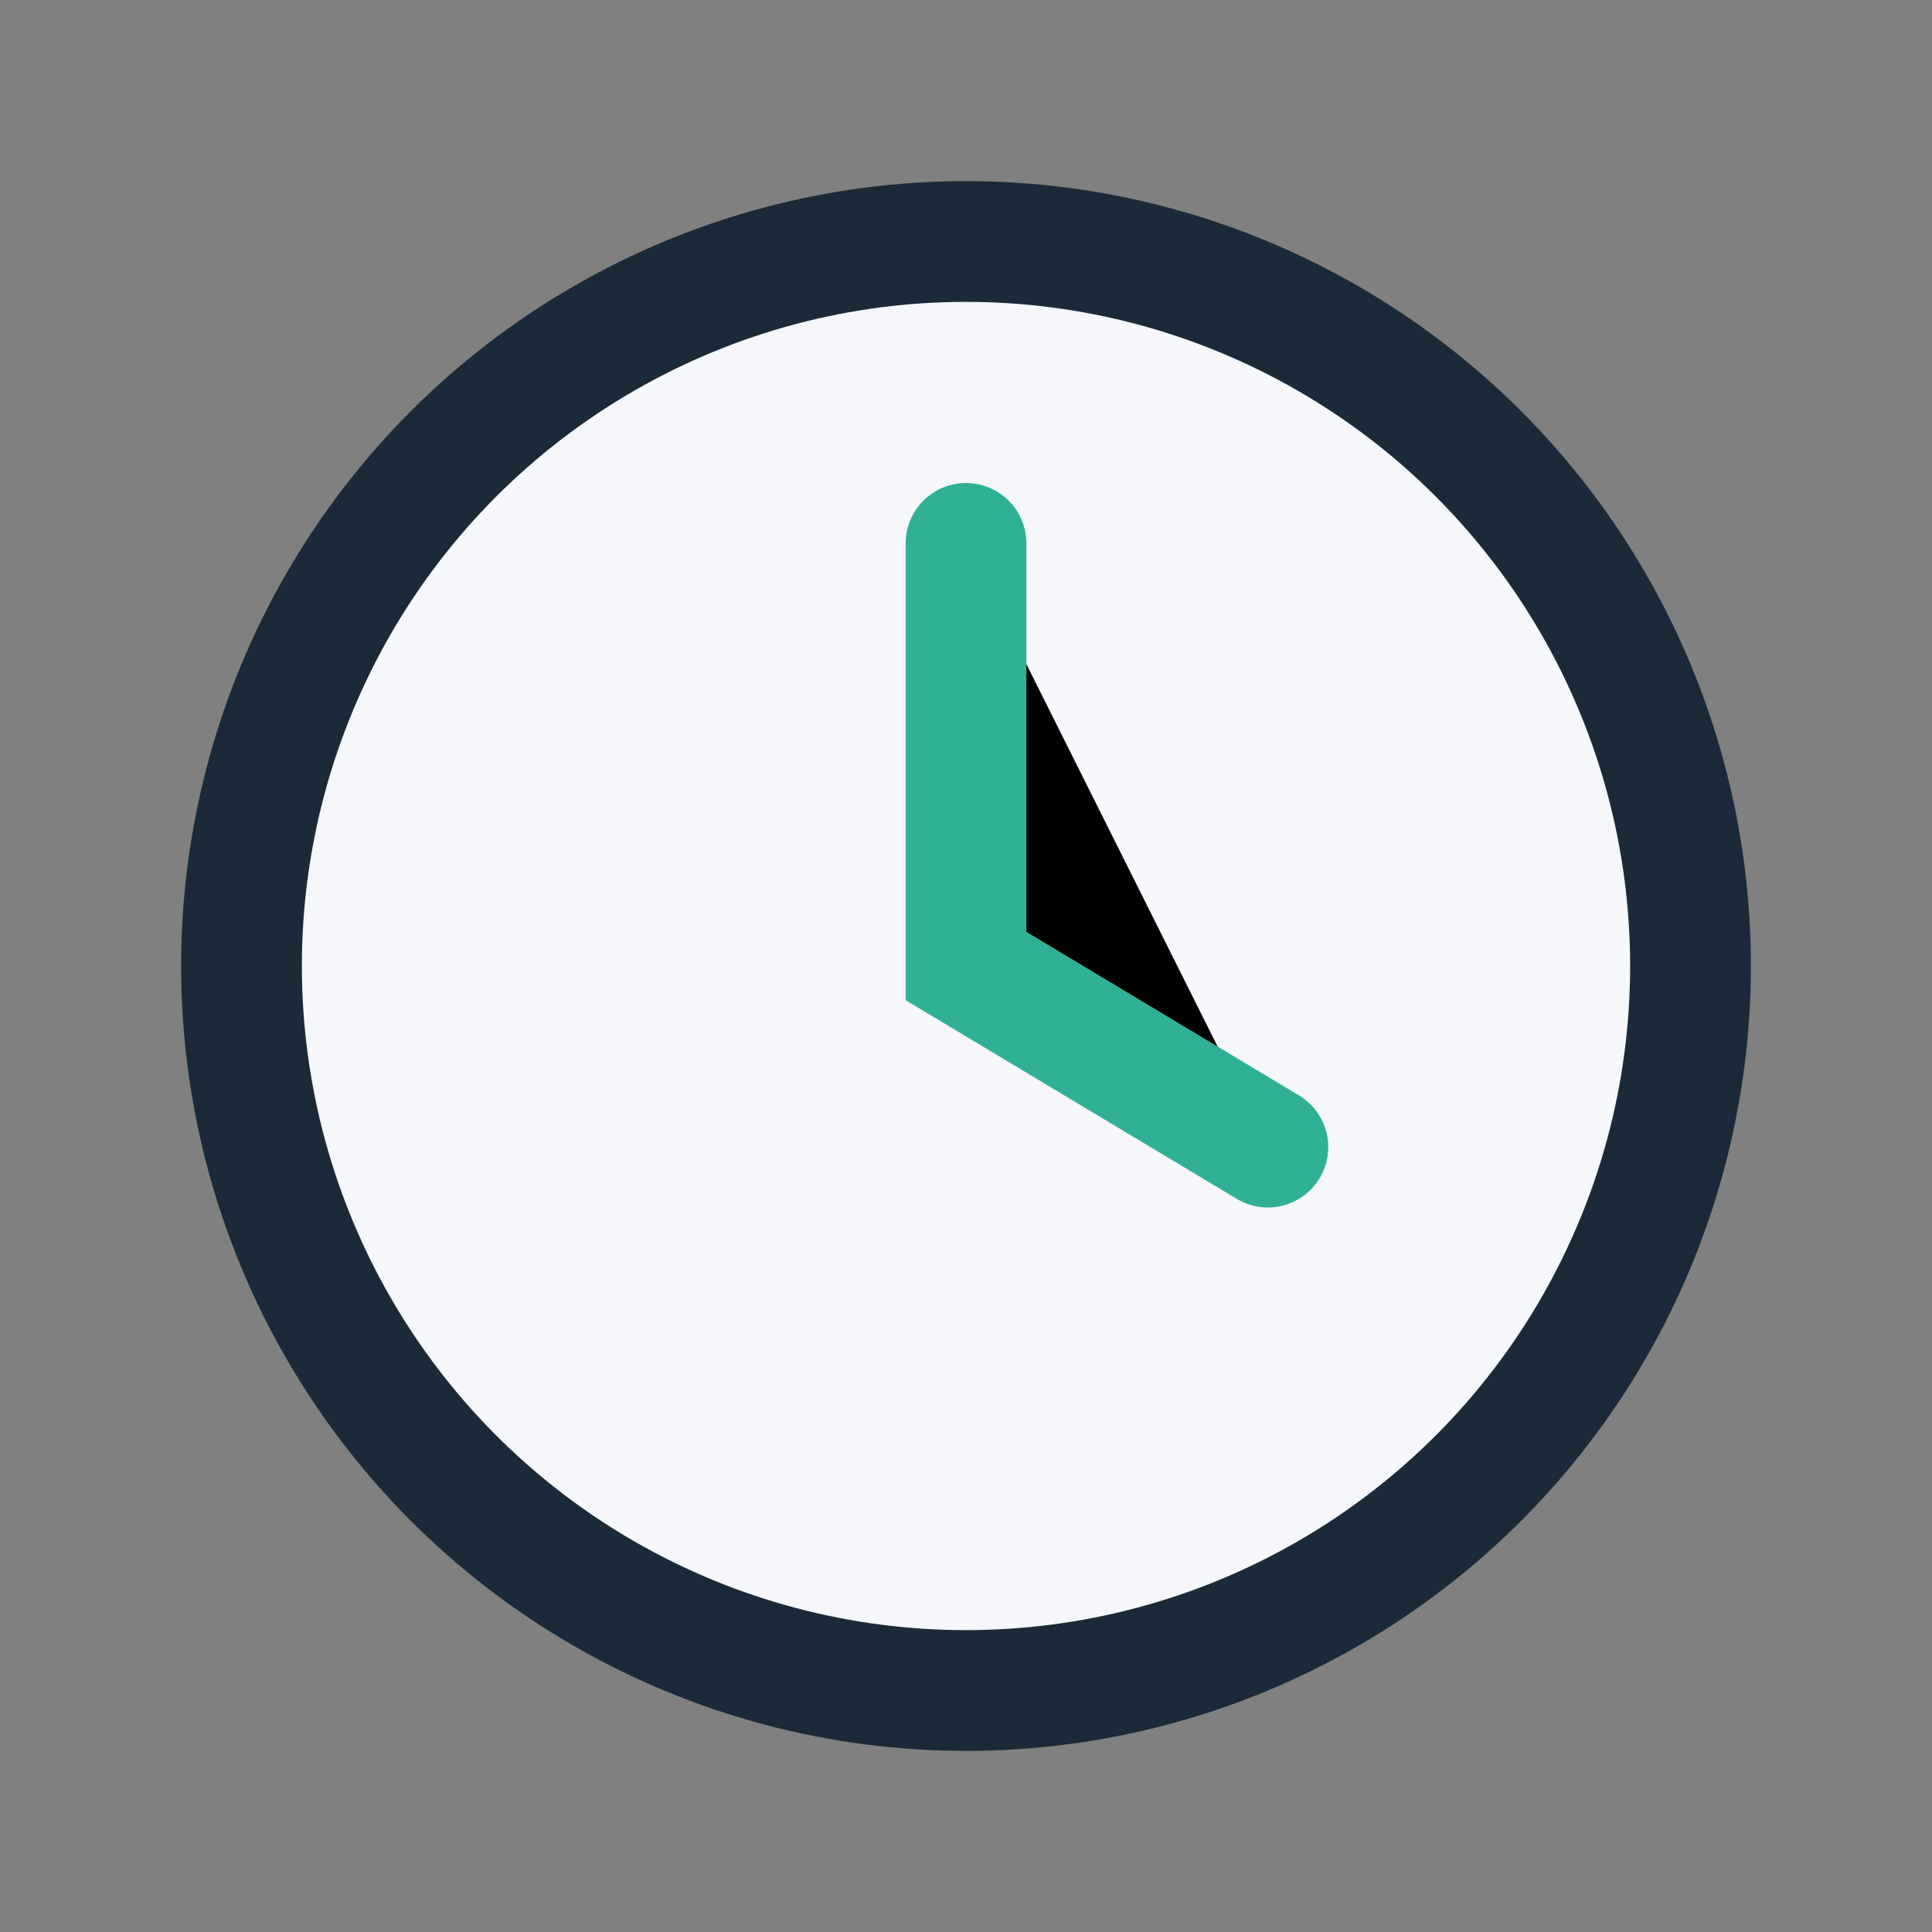
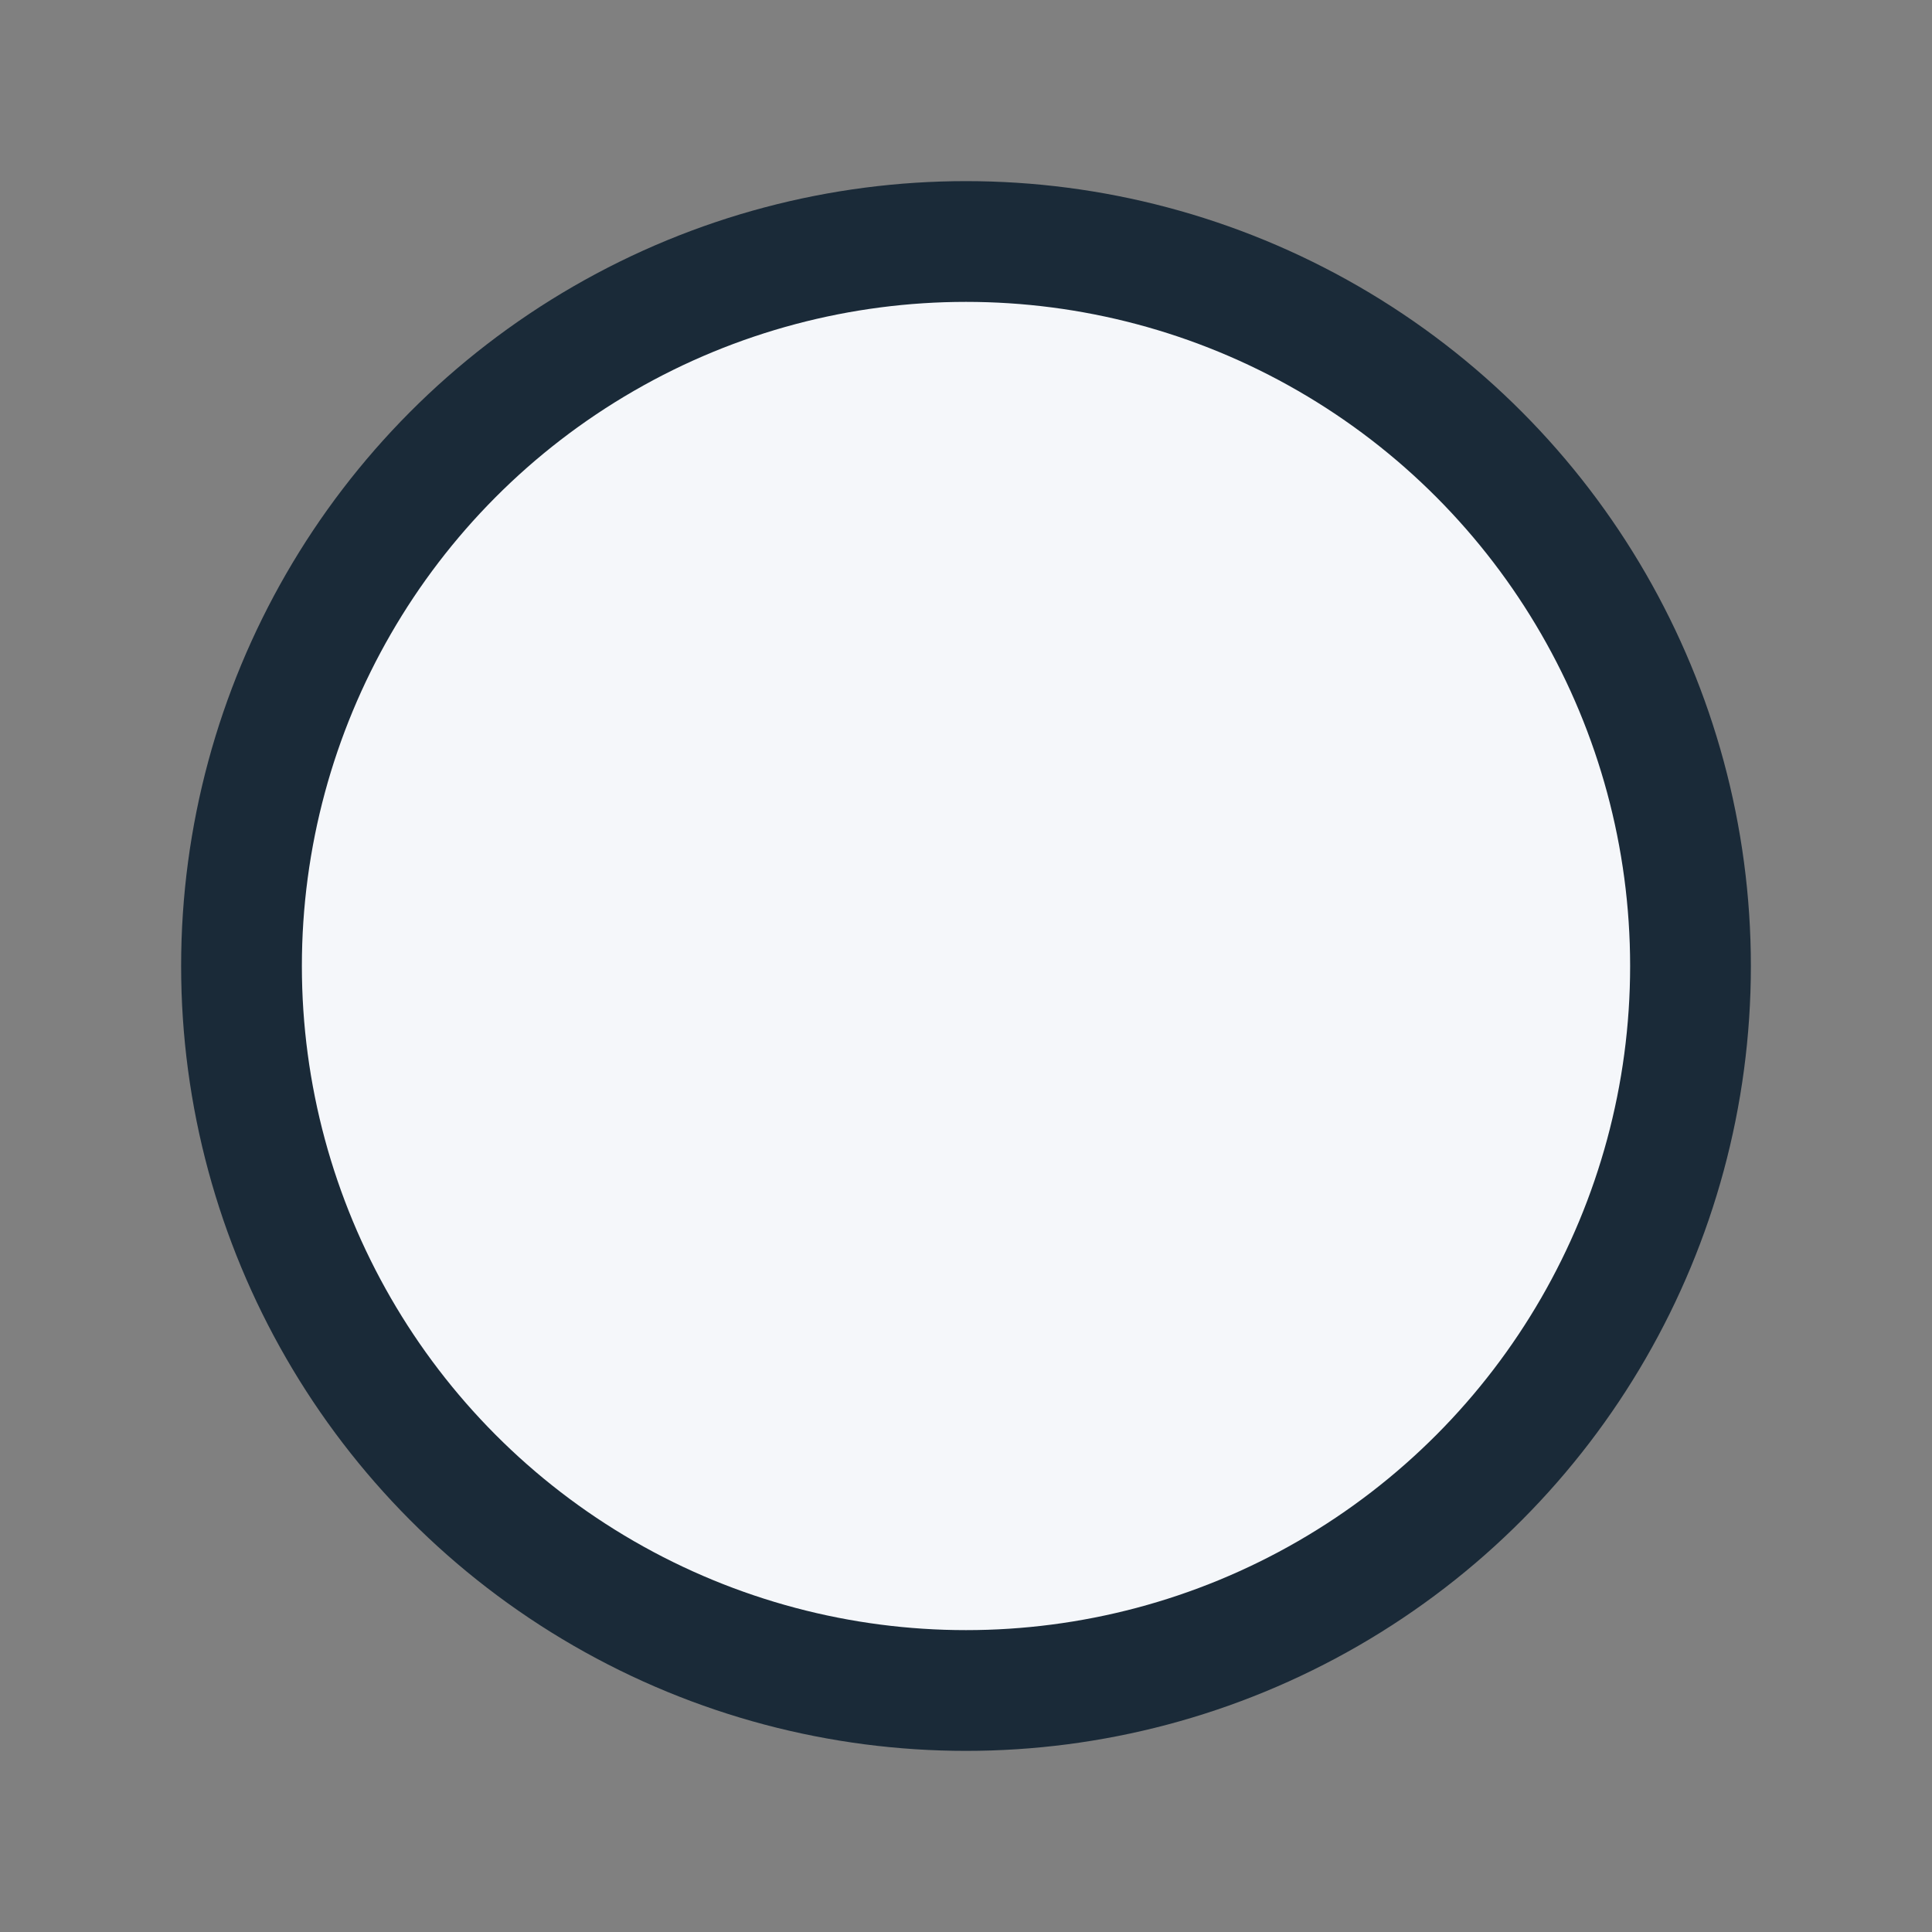
<svg xmlns="http://www.w3.org/2000/svg" width="32" height="32" viewBox="0 0 32 32">
  <rect x="0" y="0" width="32" height="32" fill="#808080" stroke="none" />
  <circle cx="16" cy="16" r="12" fill="#F5F7FA" stroke="#1A2A38" stroke-width="2" />
-   <path d="M16 9v7l5 3" stroke="#30B197" stroke-width="2" stroke-linecap="round" />
</svg>